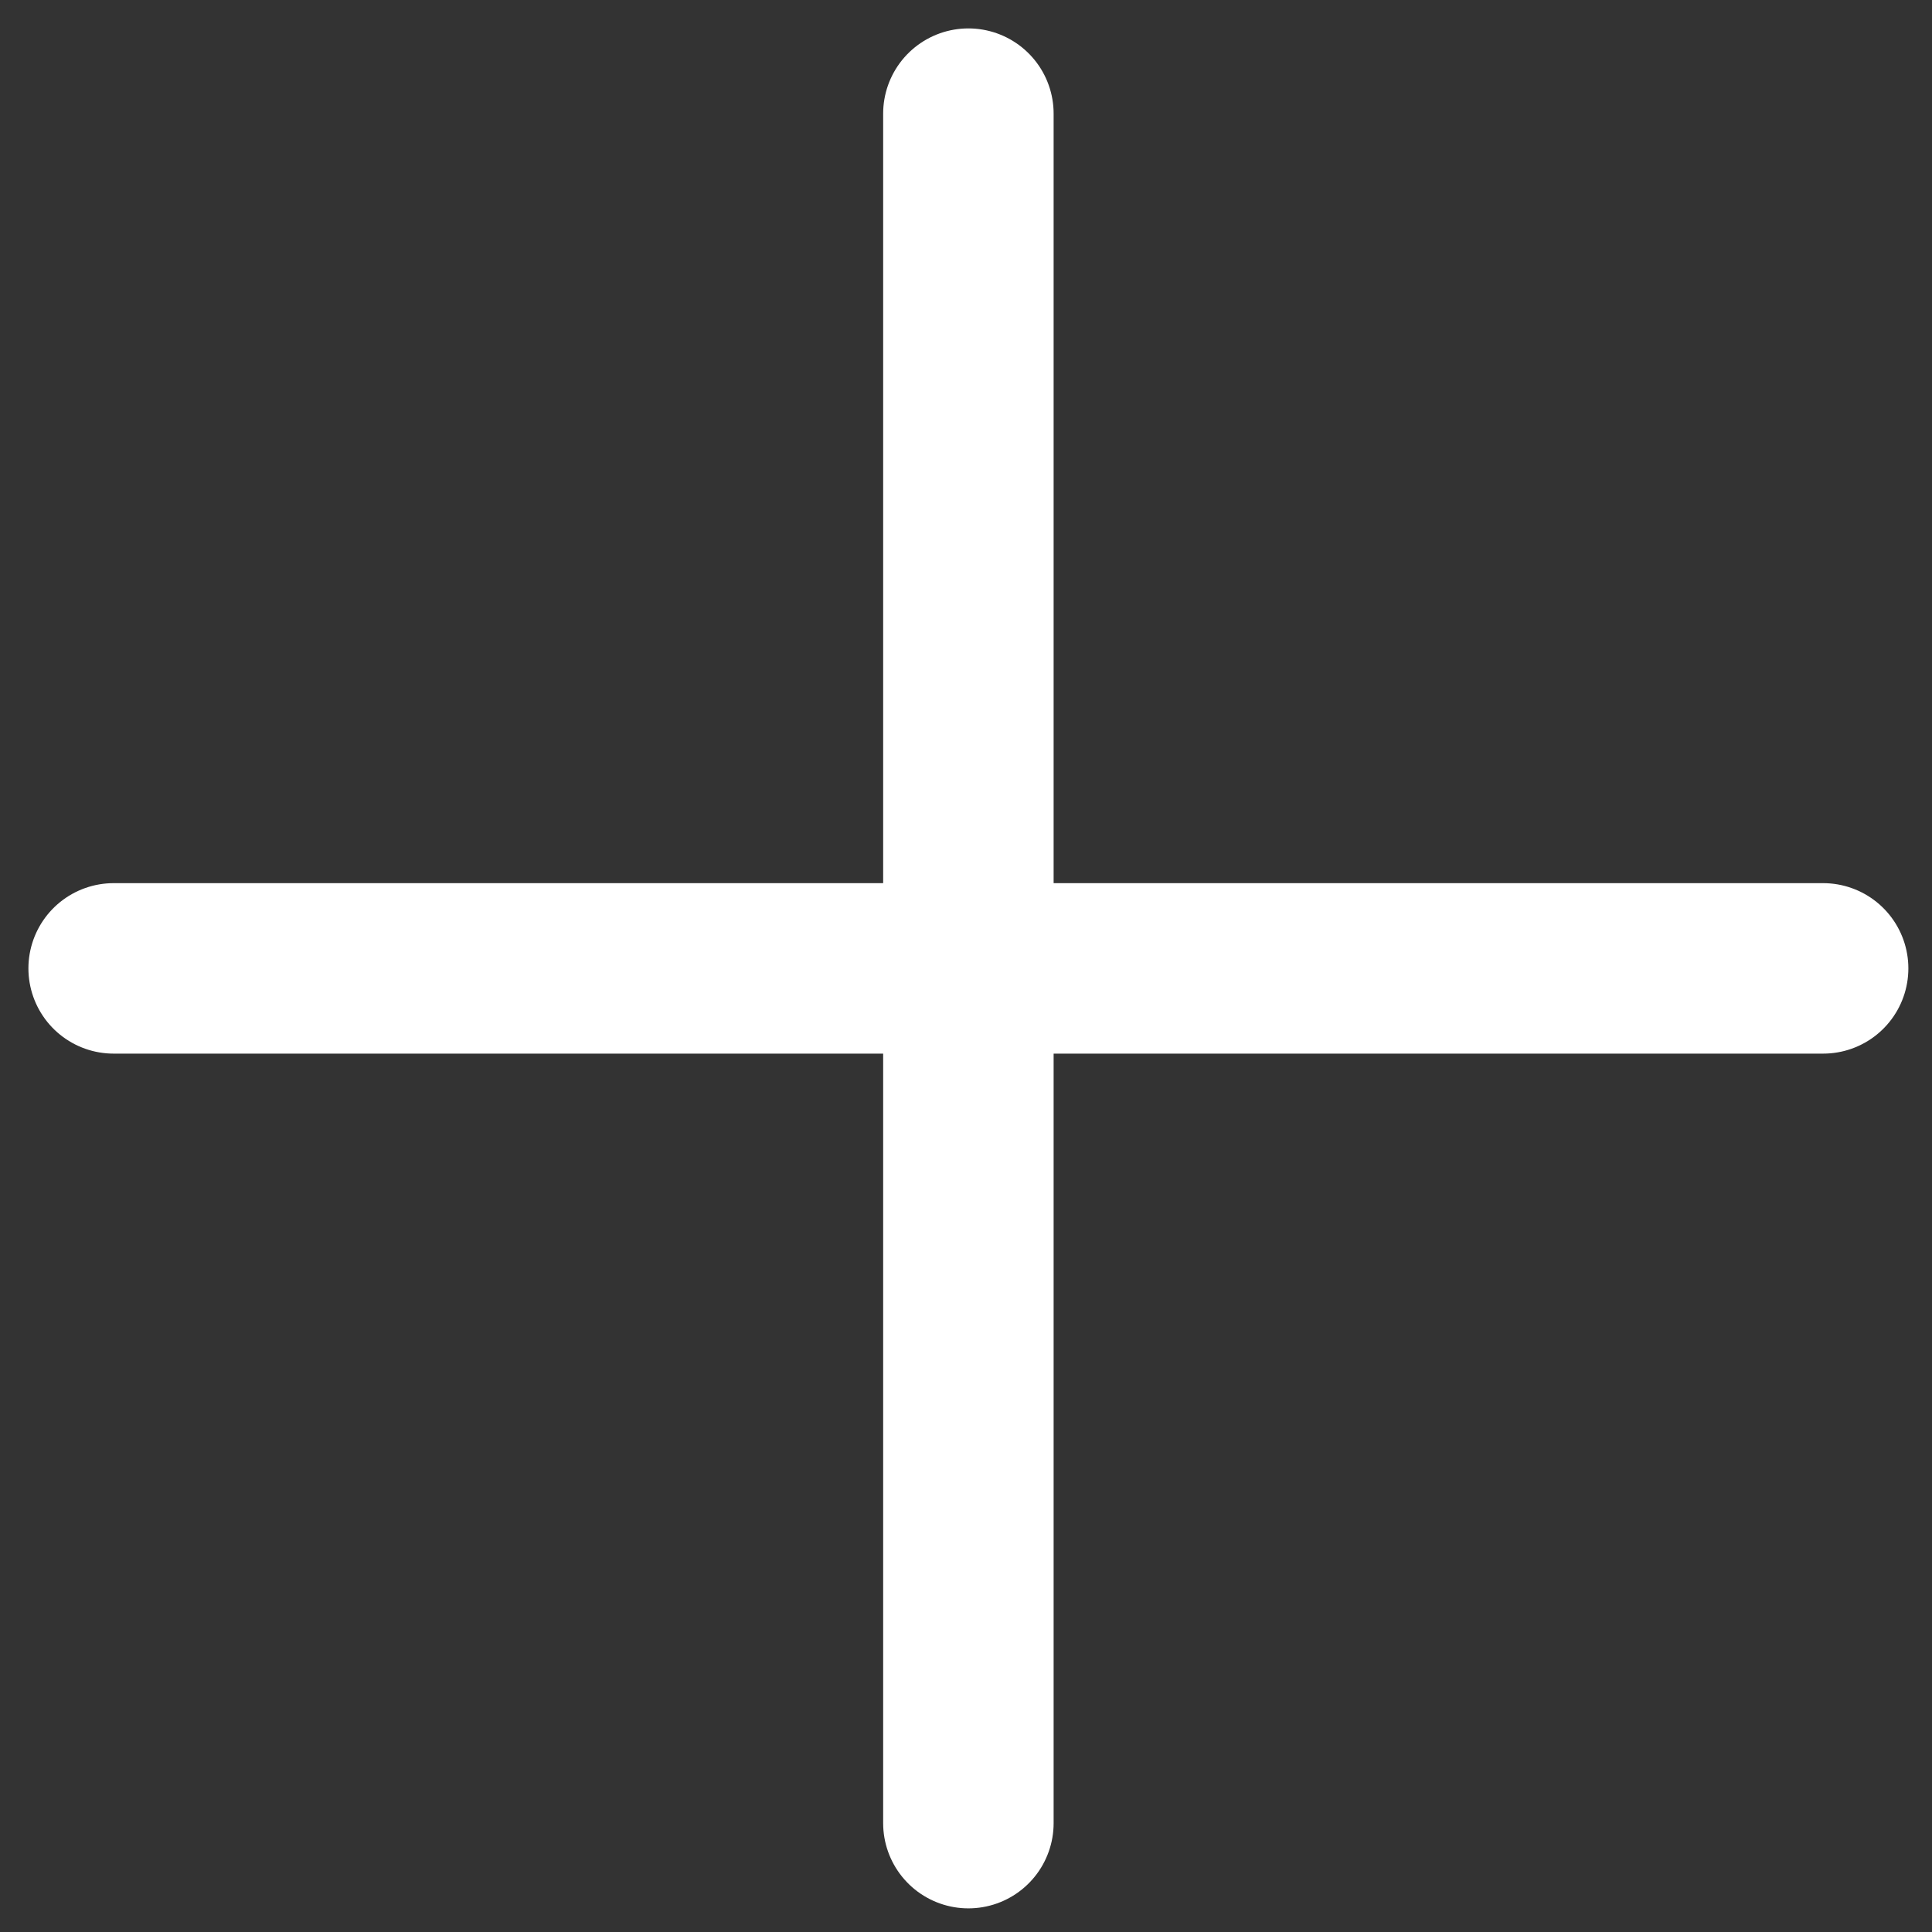
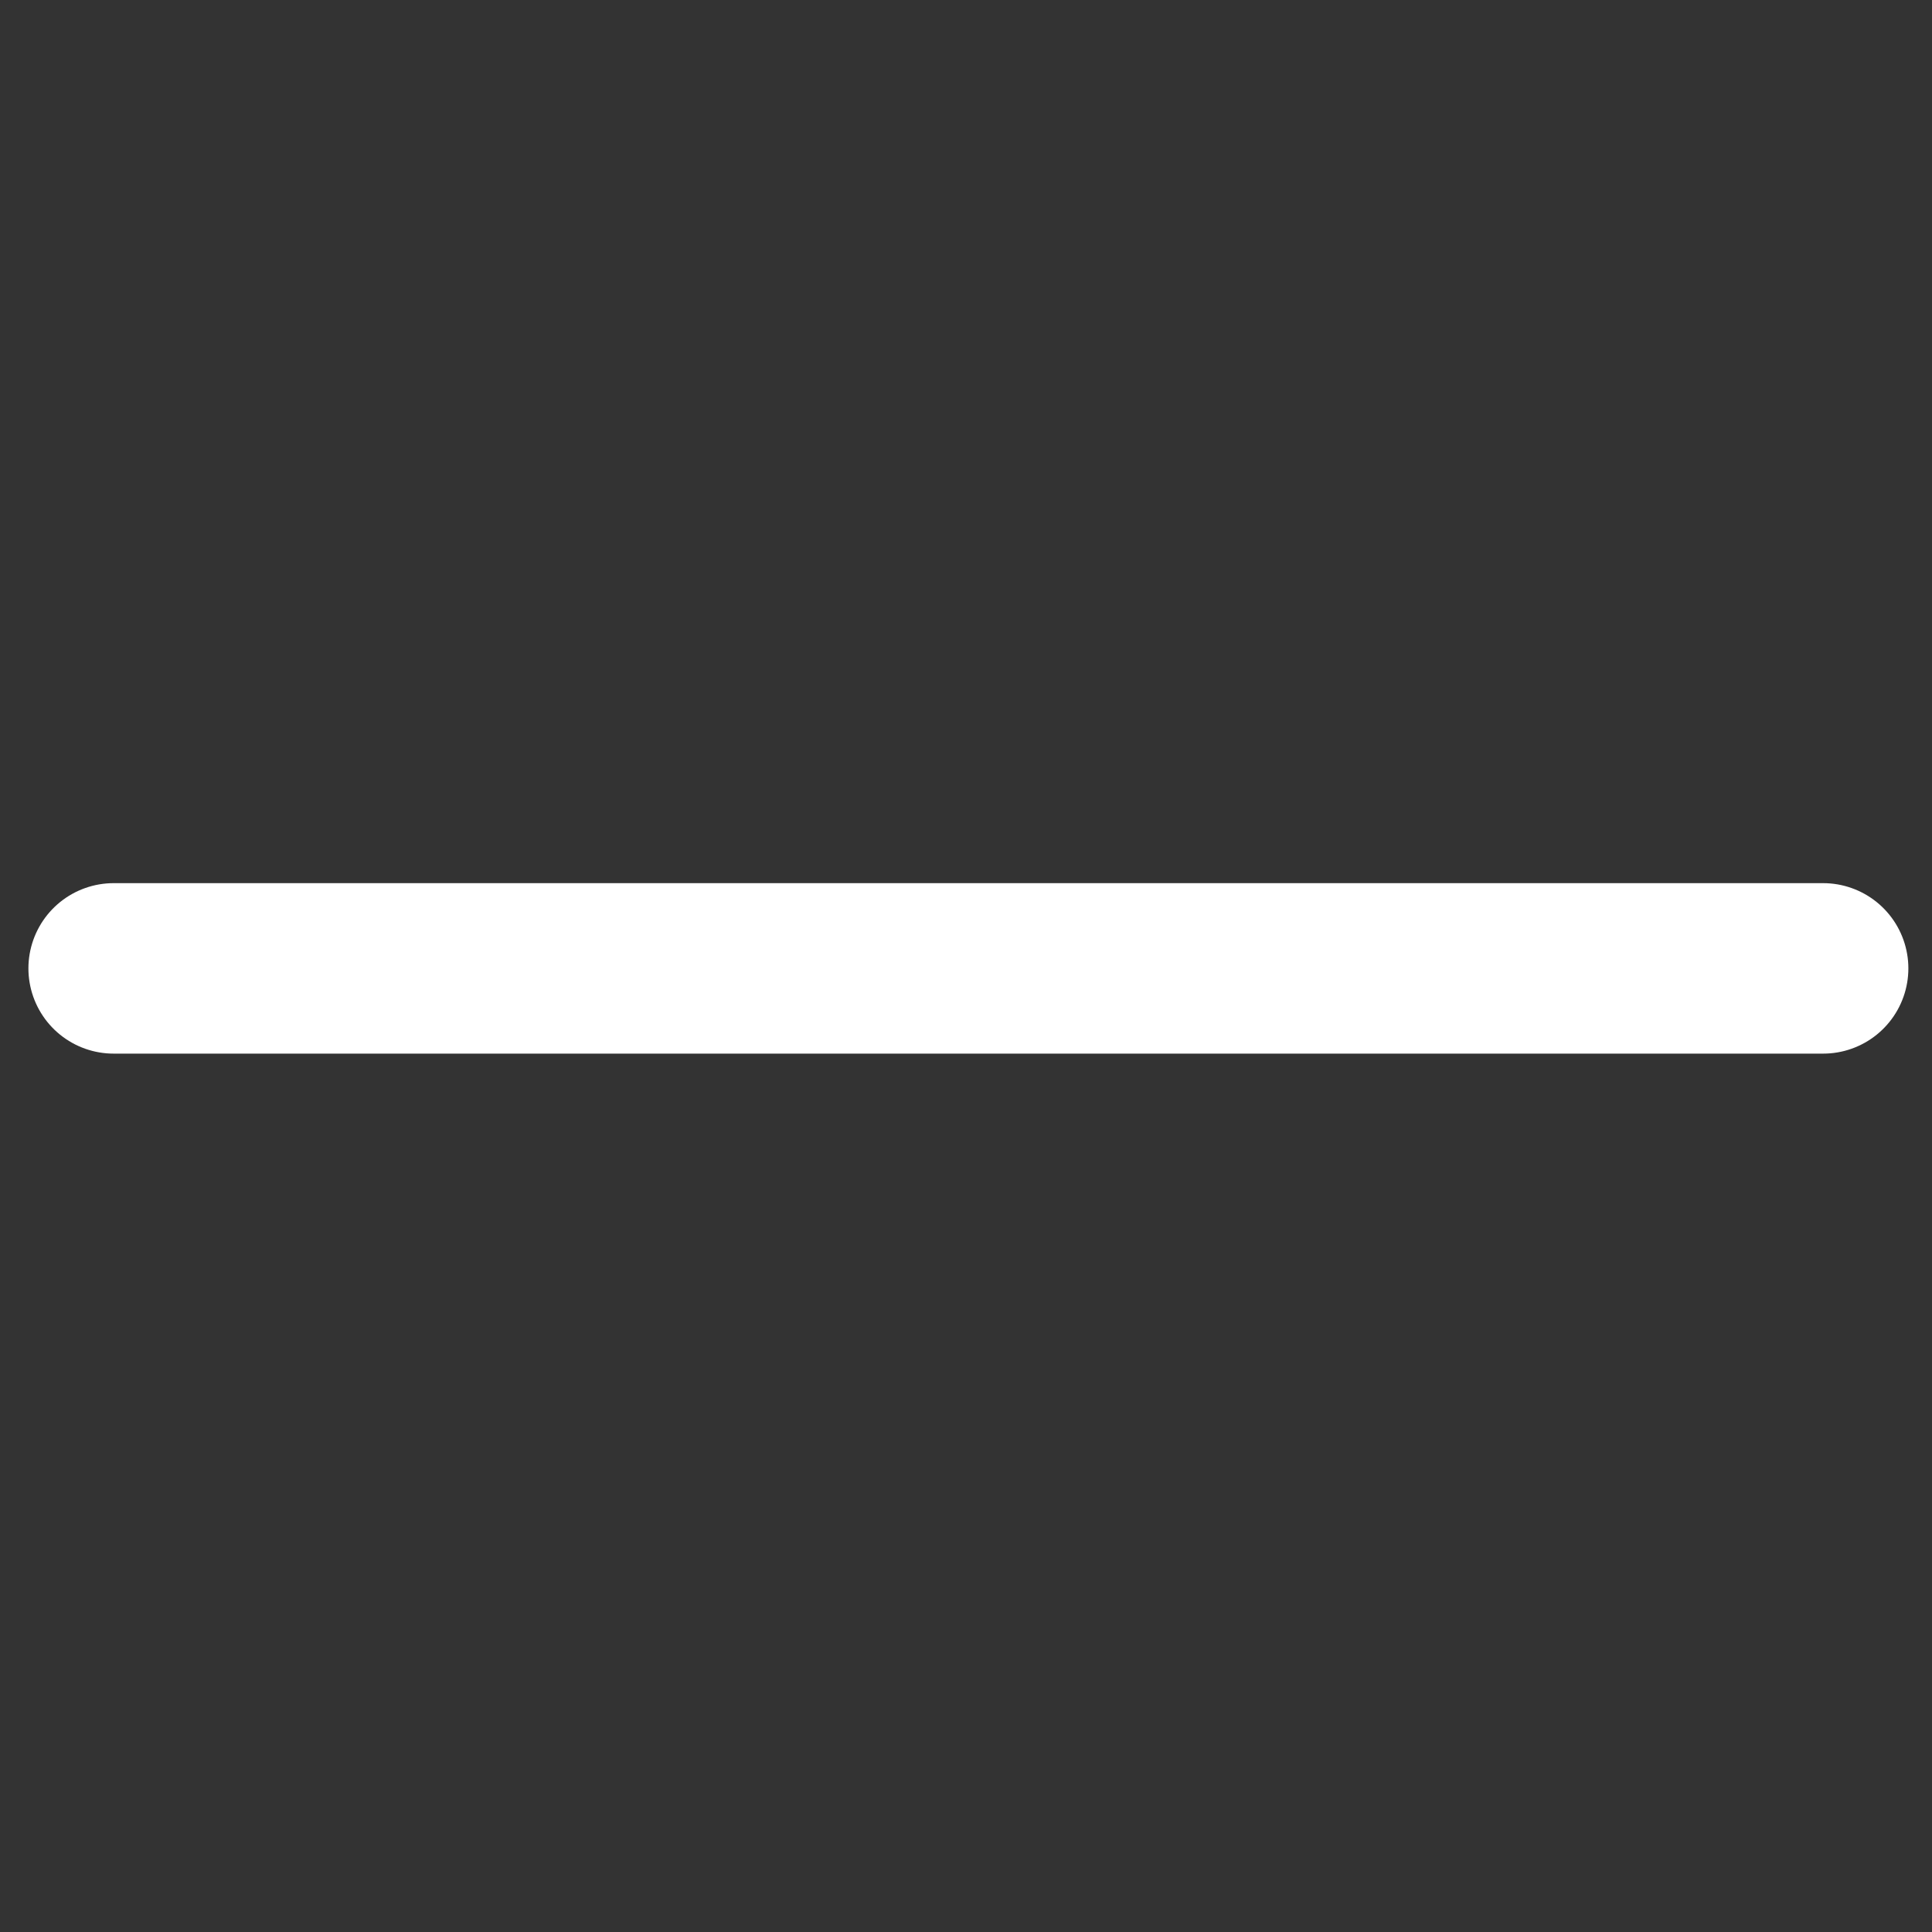
<svg xmlns="http://www.w3.org/2000/svg" width="17" height="17" viewBox="0 0 17 17" fill="none">
  <rect x="0" y="0" width="17" height="17" fill="#333333" stroke="none" />
  <path d="M1 8.521H16.042" stroke="white" stroke-width="1.5" stroke-linecap="round" />
-   <path d="M8.521 16.042L8.521 1" stroke="white" stroke-width="1.5" stroke-linecap="round" />
</svg>